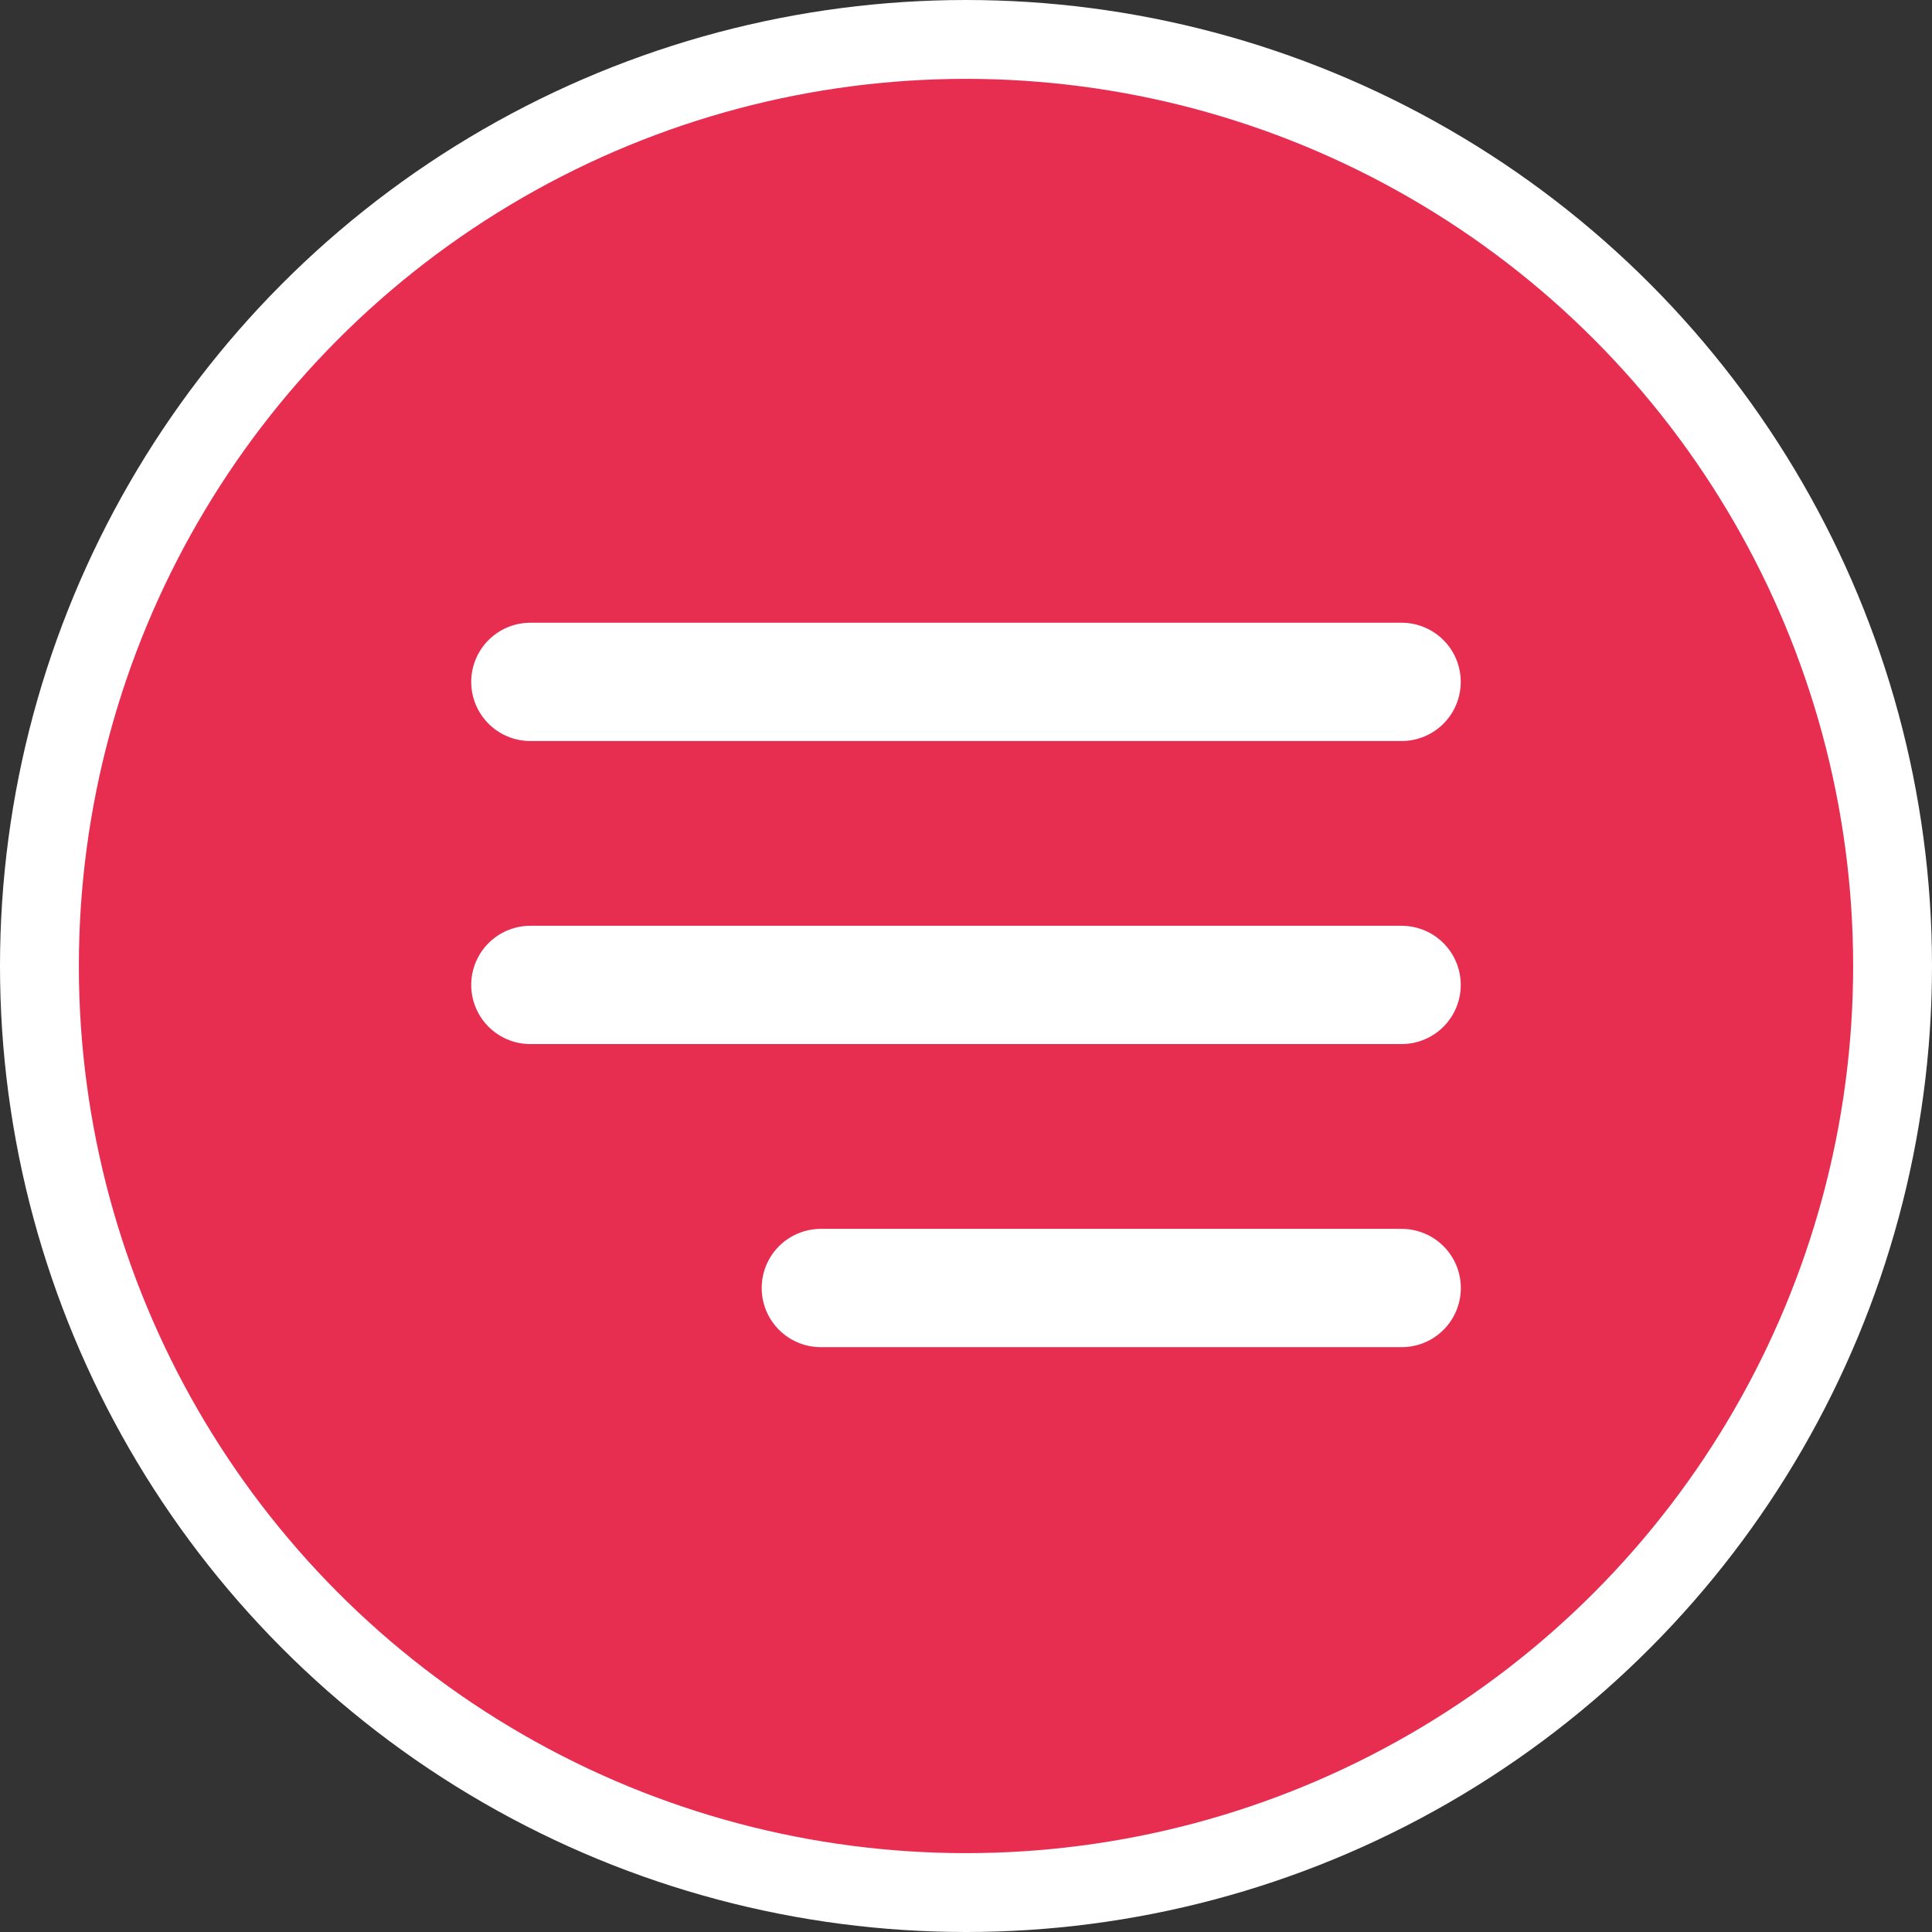
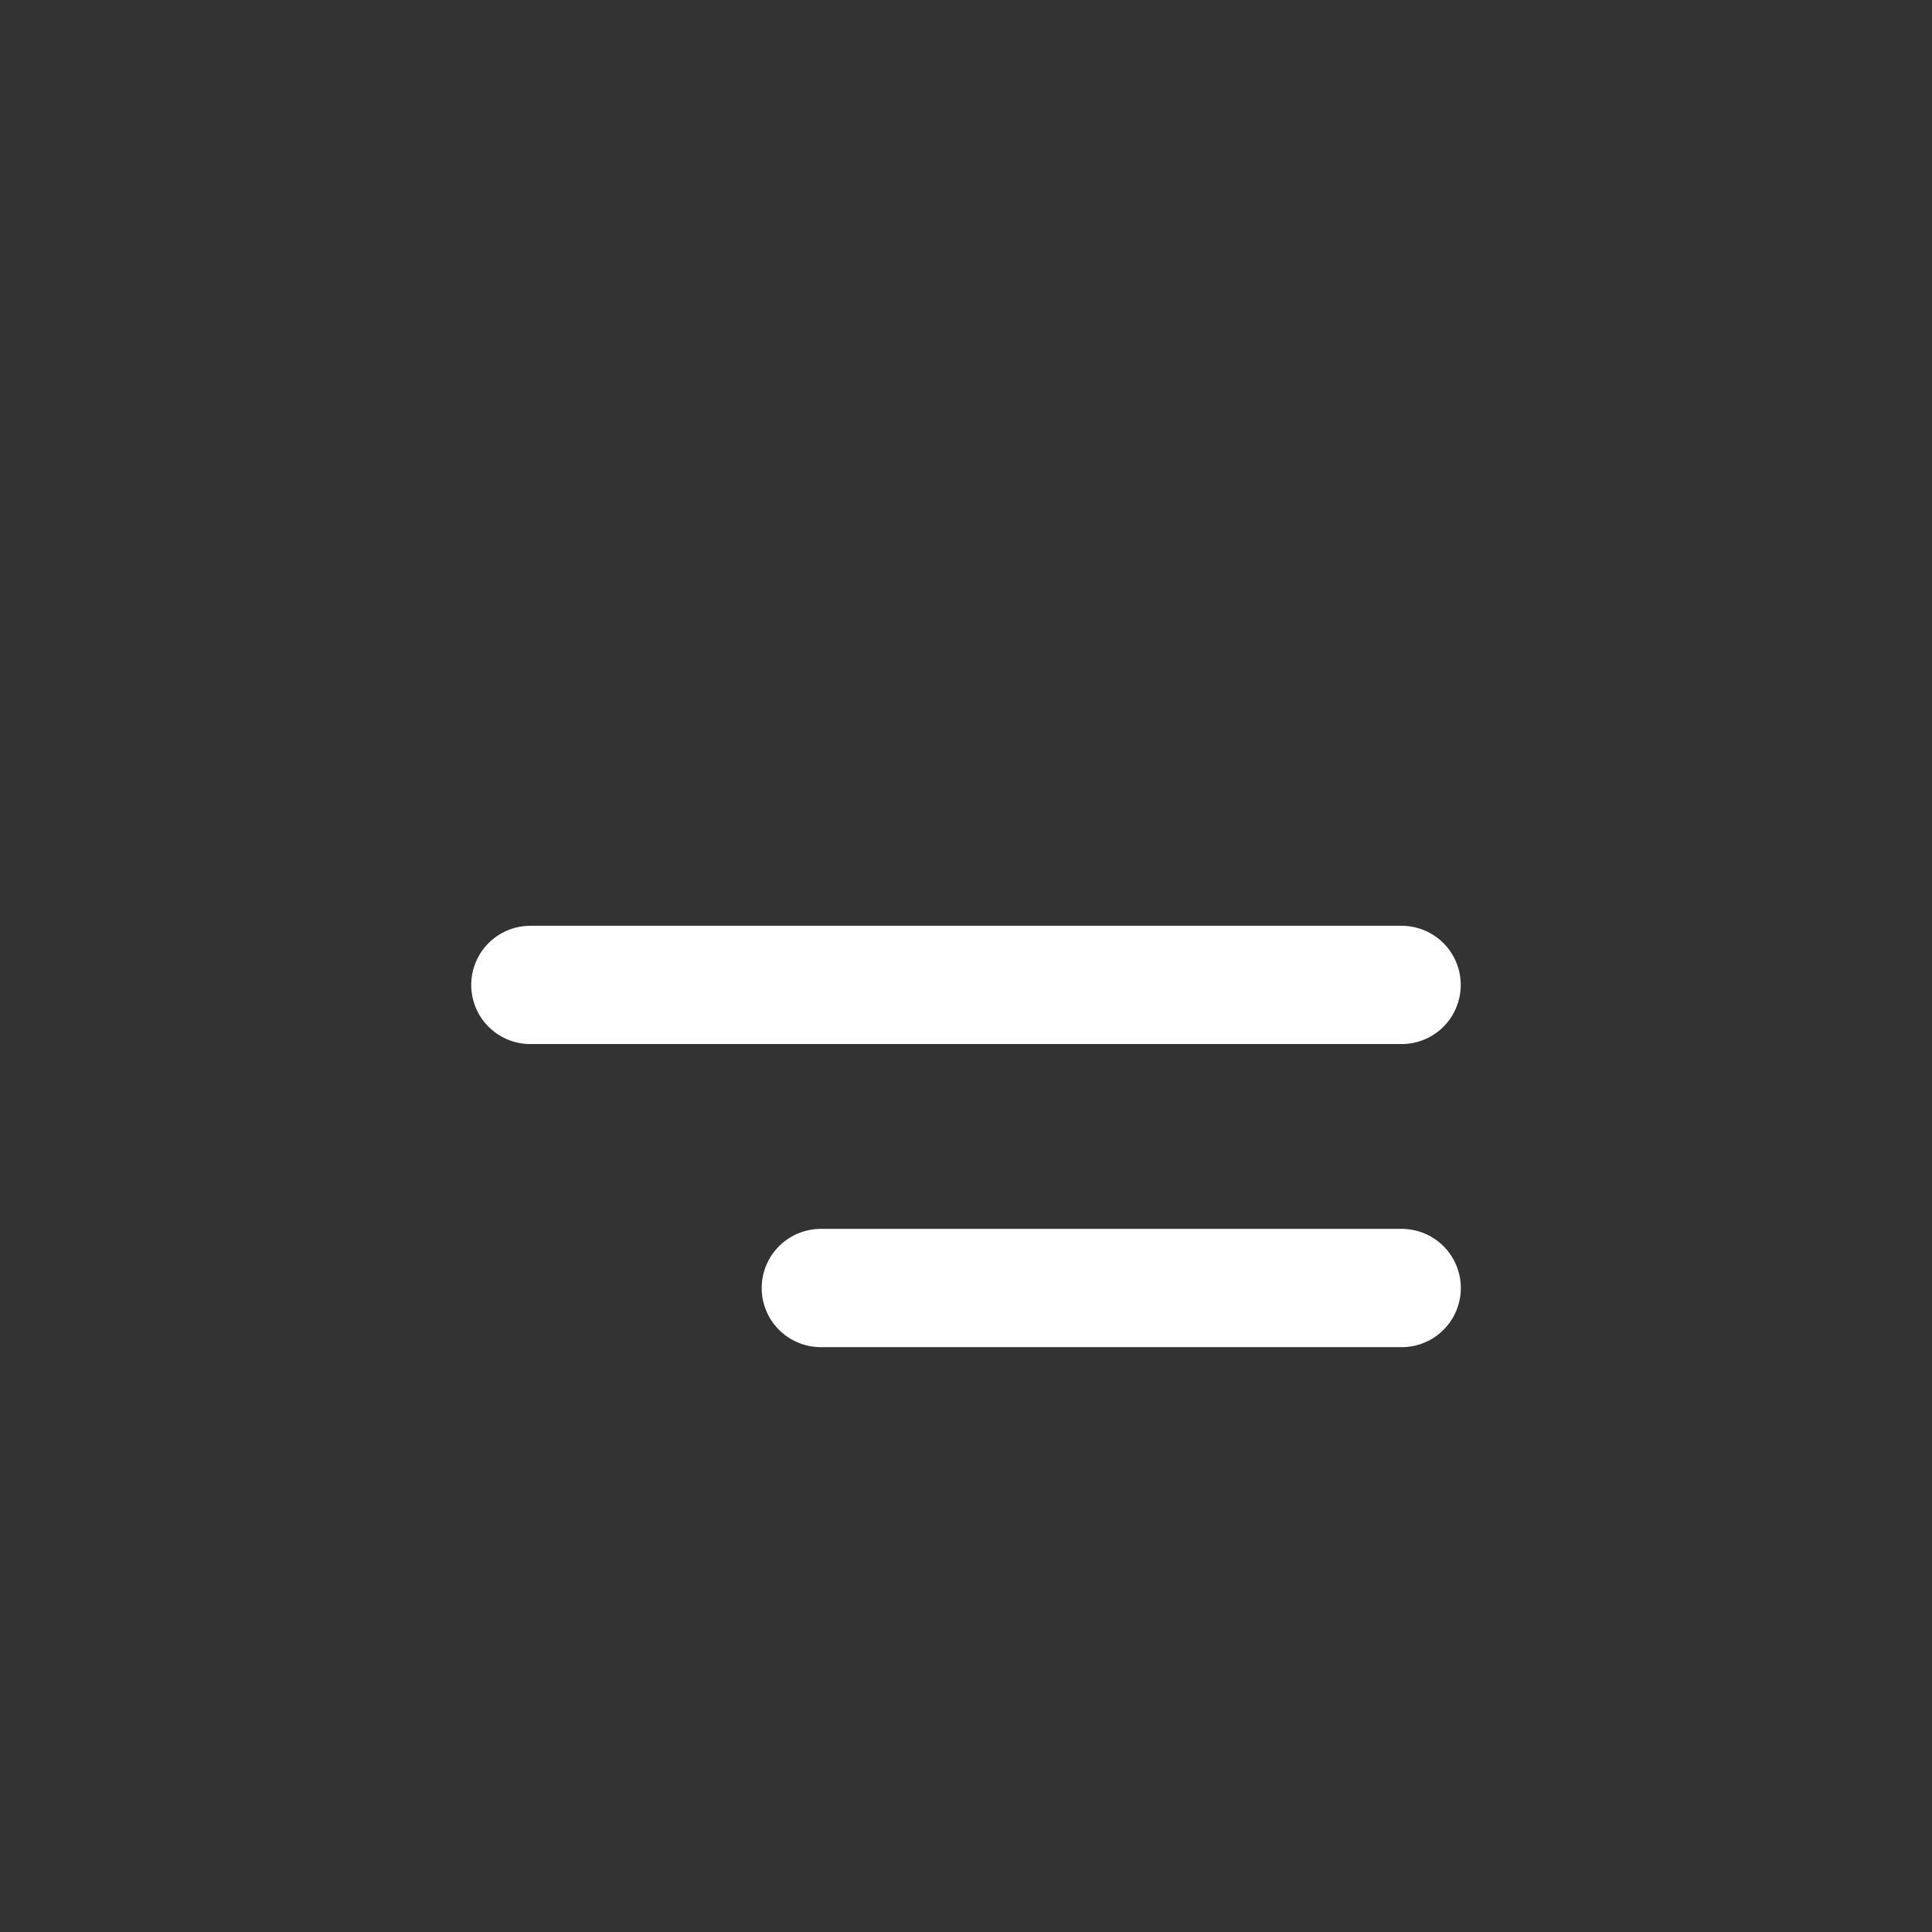
<svg xmlns="http://www.w3.org/2000/svg" width="49" height="49" viewBox="0 0 49 49" fill="none">
  <rect x="0" y="0" width="49" height="49" fill="#333333" stroke="none" />
-   <circle cx="24.5" cy="24.5" r="23.5" fill="#E72E51" stroke="white" stroke-width="2" />
-   <path d="M13.451 17.294L35.548 17.294" stroke="white" stroke-width="3" stroke-linecap="round" />
  <path d="M13.451 24.98L35.548 24.98" stroke="white" stroke-width="3" stroke-linecap="round" />
  <path d="M20.818 32.667H35.55" stroke="white" stroke-width="3" stroke-linecap="round" />
</svg>